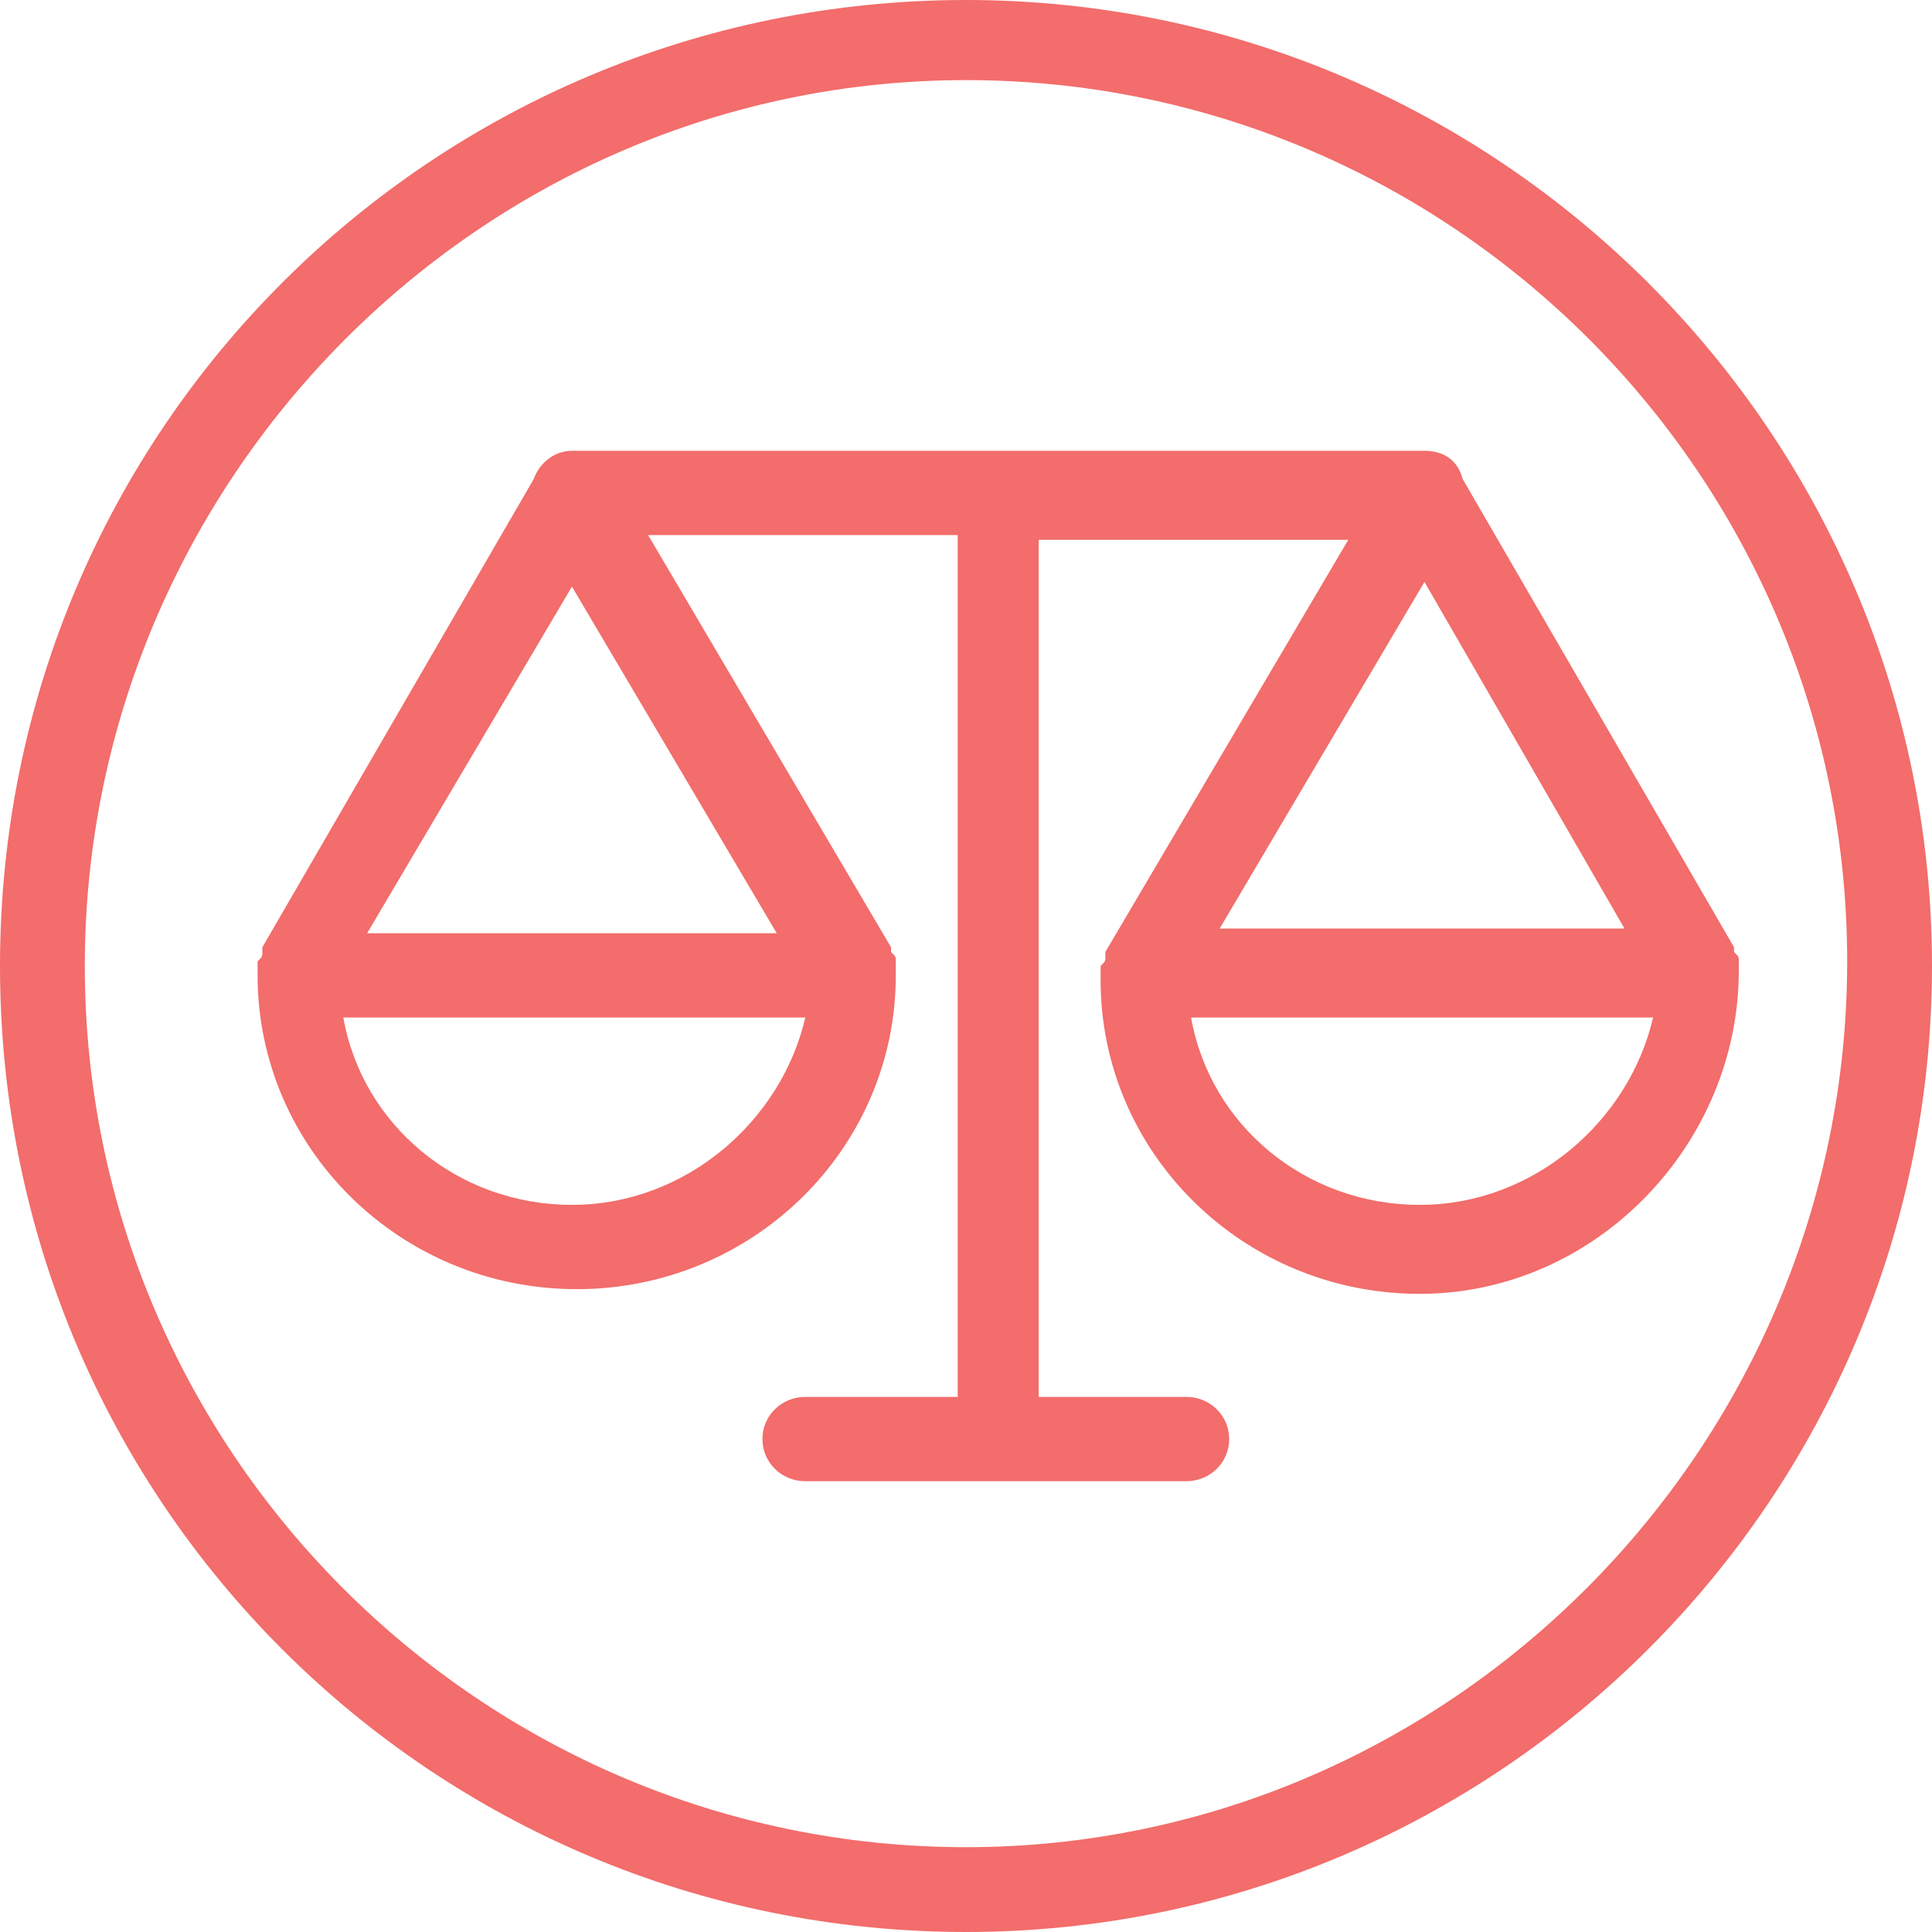
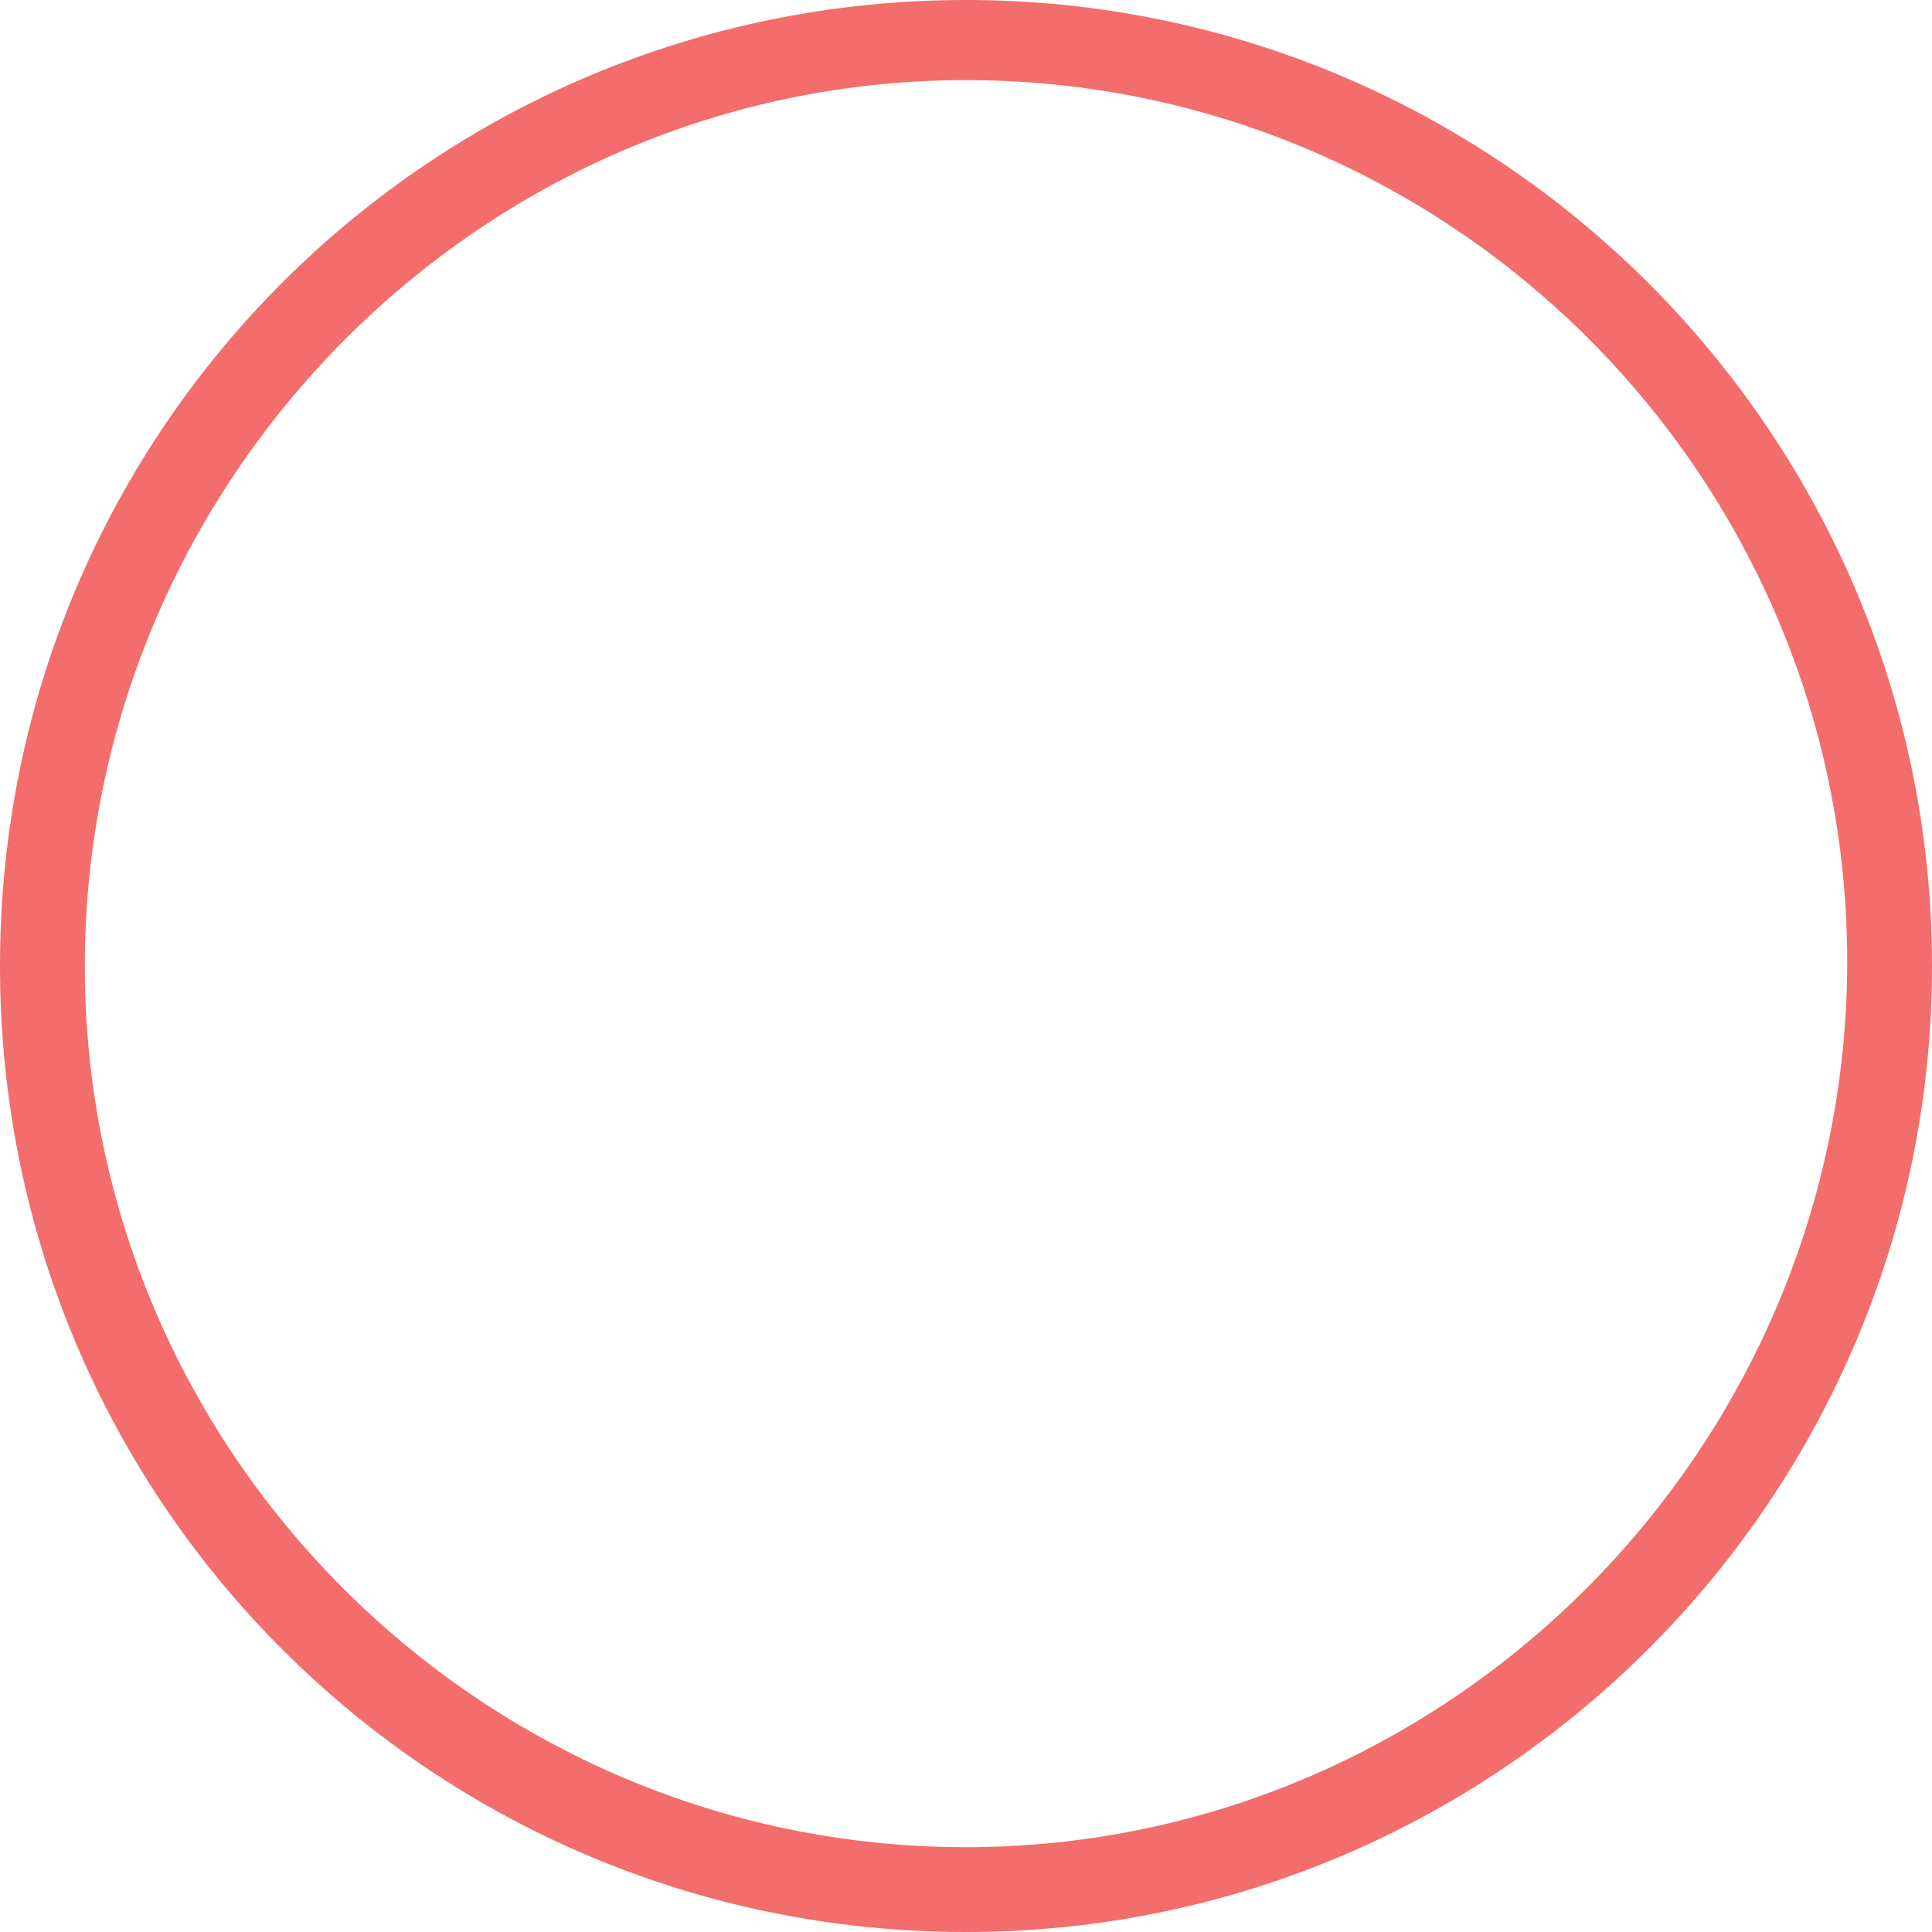
<svg xmlns="http://www.w3.org/2000/svg" width="30px" height="30px" viewBox="0 0 30 30" version="1.1">
  <title>icon</title>
  <g id="Page-1" stroke="none" stroke-width="1" fill="none" fill-rule="evenodd">
    <g id="social_impact_hamburger_menu_mobile" transform="translate(-19, -1001)" fill="#F26D6B" fill-rule="nonzero">
      <g id="DRIVING-EQUITY" transform="translate(19, 799)">
        <g id="icon" transform="translate(0, 202)">
          <path d="M15,0 C6.732,0 0,6.659 0,15 C0,23.341 6.732,30 15,30 C23.268,30 30,23.268 30,15 C30,6.732 23.268,0 15,0 Z M15,28.683 C7.463,28.683 1.317,22.537 1.317,15 C1.317,7.463 7.463,1.244 15,1.244 C22.537,1.244 28.683,7.39 28.683,14.927 C28.683,22.463 22.537,28.683 15,28.683 Z" id="Shape" />
-           <path d="M27,15.073 C27,15 27,15 27,14.927 C27,14.855 27,14.855 26.926,14.782 C26.926,14.782 26.926,14.782 26.926,14.709 L22.711,7.436 C22.637,7.145 22.415,7 22.119,7 L8.881,7 C8.585,7 8.363,7.218 8.289,7.436 L4.074,14.709 C4.074,14.709 4.074,14.709 4.074,14.782 C4.074,14.855 4.074,14.855 4,14.927 C4,15 4,15 4,15.073 C4,15.073 4,15.073 4,15.145 C4,17.836 6.219,20.018 8.955,20.018 C11.691,20.018 13.91,17.836 13.91,15.145 C13.91,15.145 13.91,15.145 13.91,15.073 C13.91,15 13.91,15 13.91,14.927 C13.91,14.855 13.91,14.855 13.836,14.782 C13.836,14.782 13.836,14.782 13.836,14.709 L10.064,8.309 L14.871,8.309 L14.871,21.691 L12.505,21.691 C12.135,21.691 11.839,21.982 11.839,22.345 C11.839,22.709 12.135,23 12.505,23 L18.421,23 C18.791,23 19.087,22.709 19.087,22.345 C19.087,21.982 18.791,21.691 18.421,21.691 L16.129,21.691 L16.129,8.382 L20.936,8.382 L17.164,14.782 C17.164,14.782 17.164,14.782 17.164,14.855 C17.164,14.927 17.164,14.927 17.09,15 C17.09,15.073 17.09,15.073 17.09,15.145 C17.09,15.145 17.09,15.145 17.09,15.218 C17.09,17.909 19.309,20.091 22.045,20.091 C24.781,20.091 27,17.764 27,15.073 C27,15.073 27,15.073 27,15.073 Z M25.225,14.418 L18.939,14.418 L22.119,9.036 L25.225,14.418 Z M8.881,9.109 L12.061,14.491 L5.701,14.491 L8.881,9.109 Z M8.881,18.709 C7.106,18.709 5.627,17.473 5.331,15.8 L12.505,15.8 C12.135,17.4 10.656,18.709 8.881,18.709 Z M22.045,18.709 C20.27,18.709 18.791,17.473 18.495,15.8 L25.669,15.8 C25.299,17.4 23.82,18.709 22.045,18.709 Z" id="Shape" />
        </g>
      </g>
    </g>
  </g>
</svg>